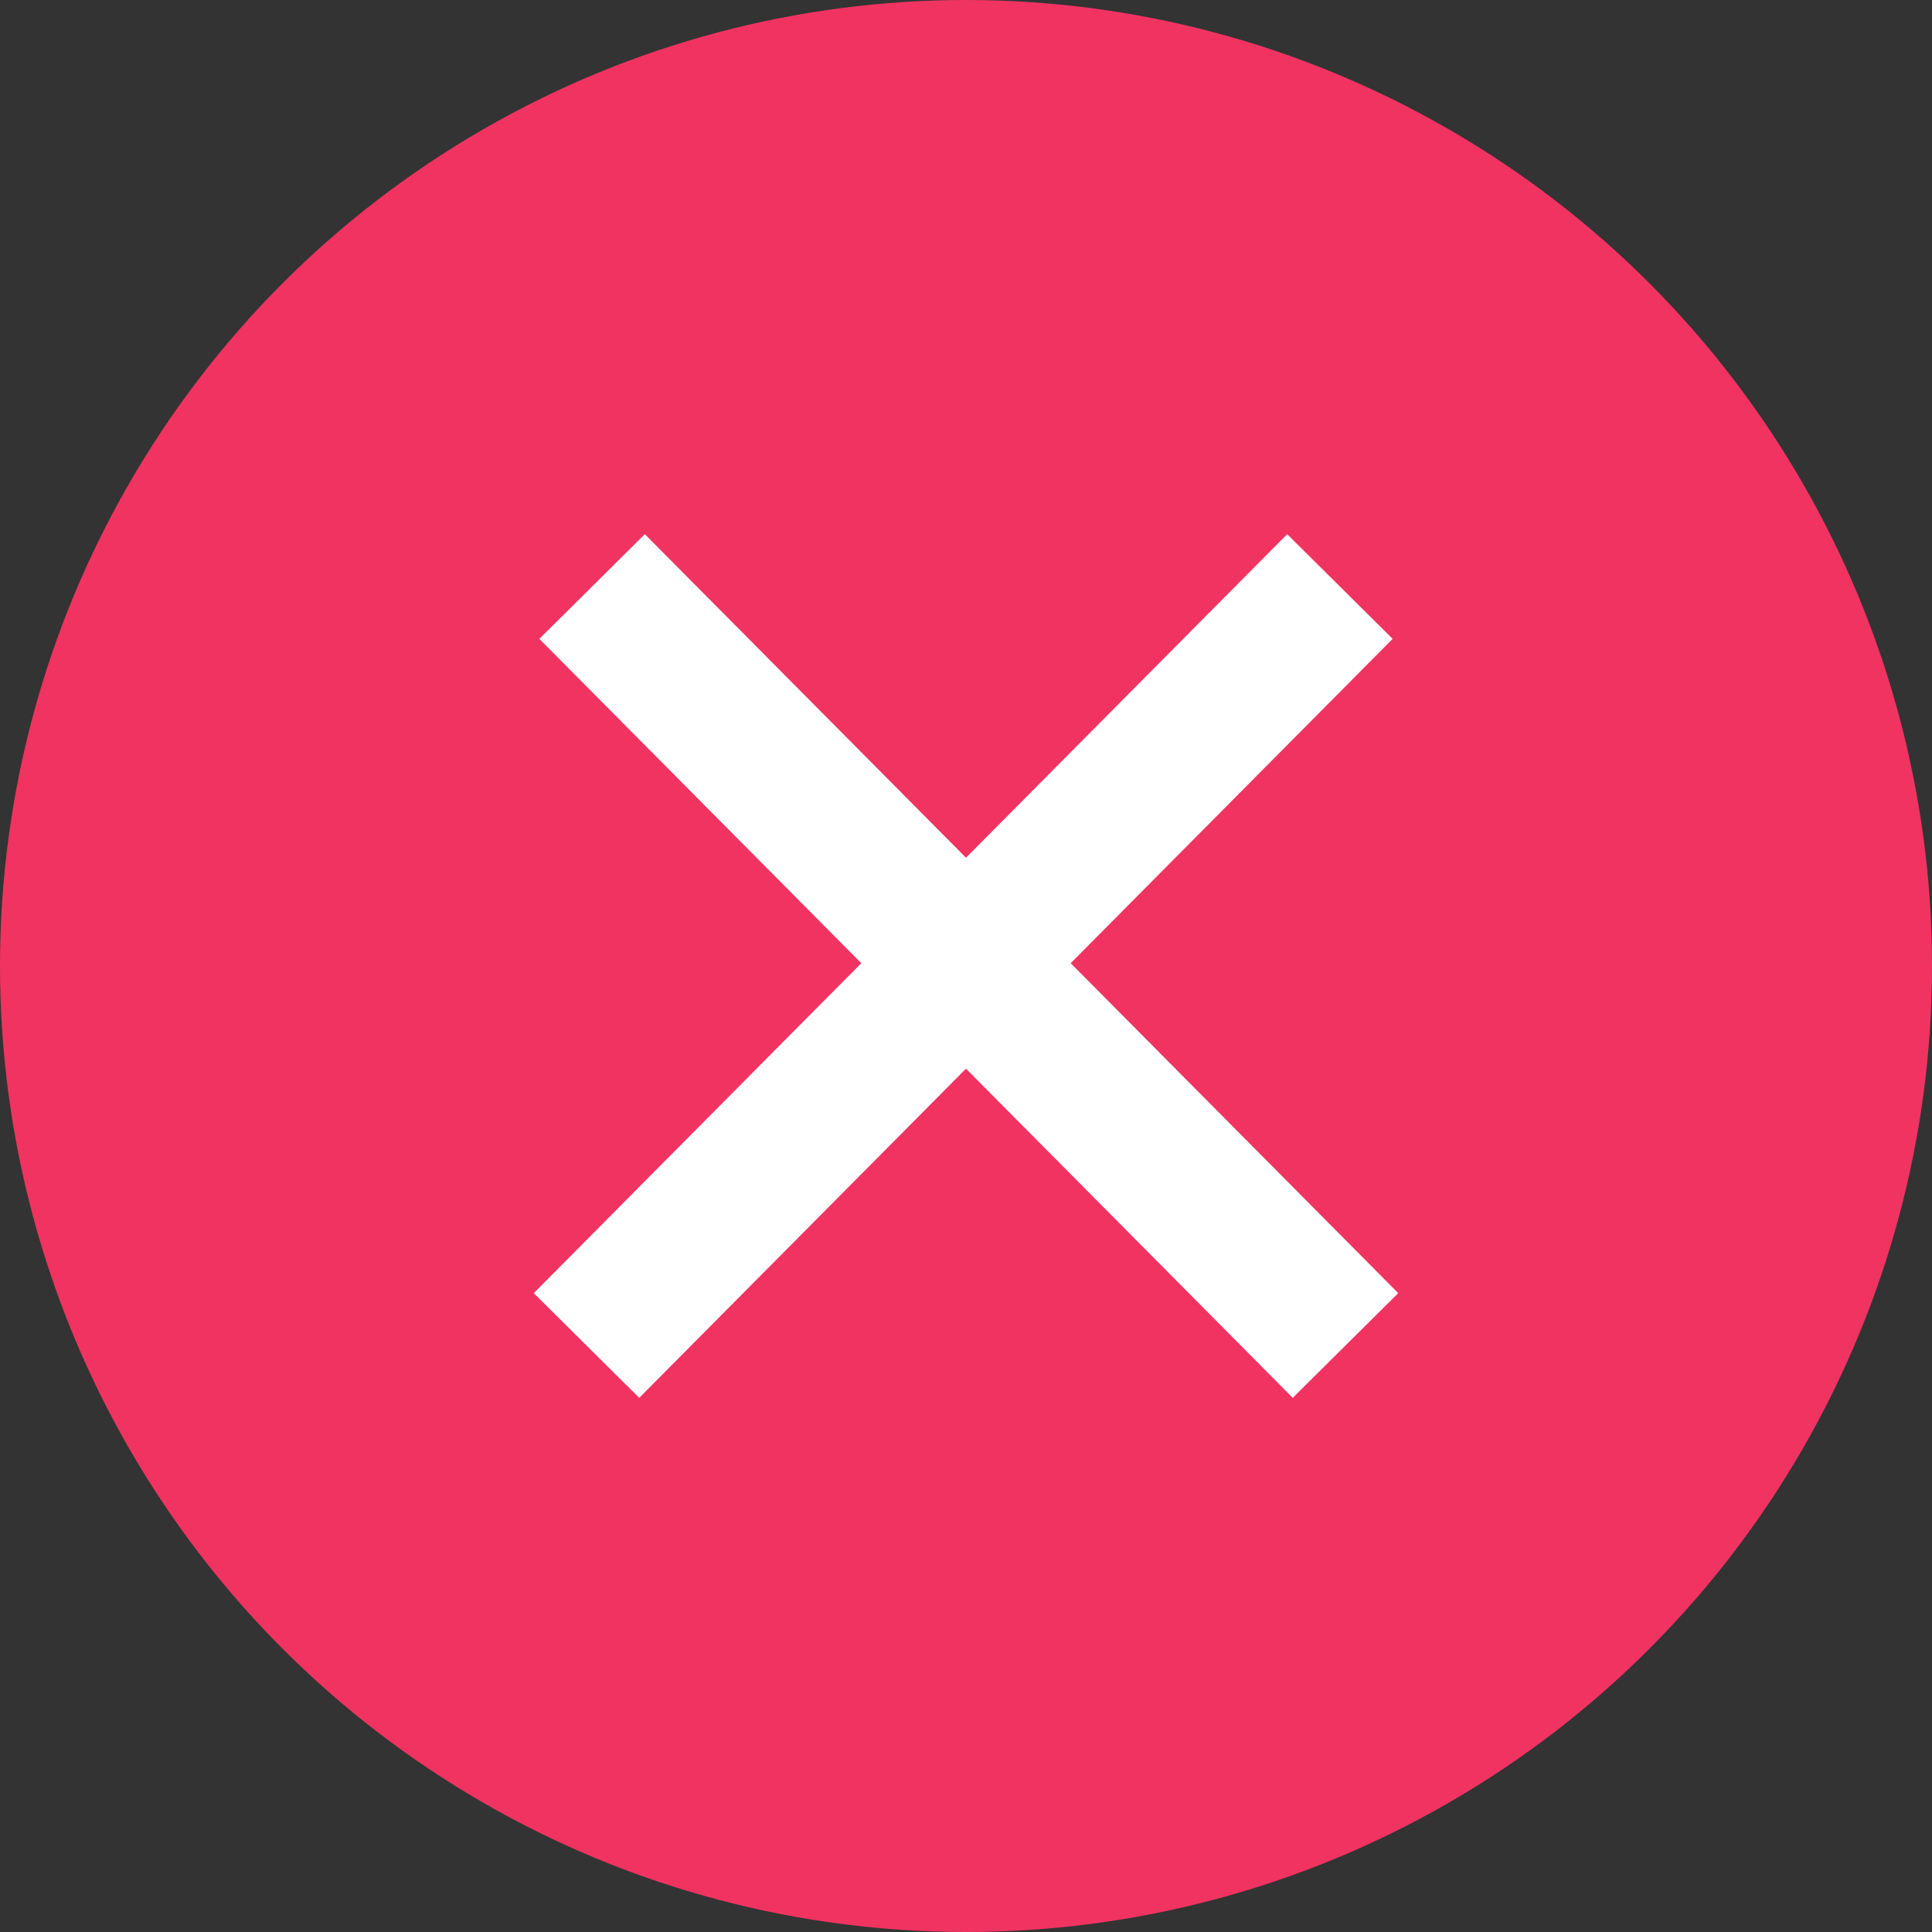
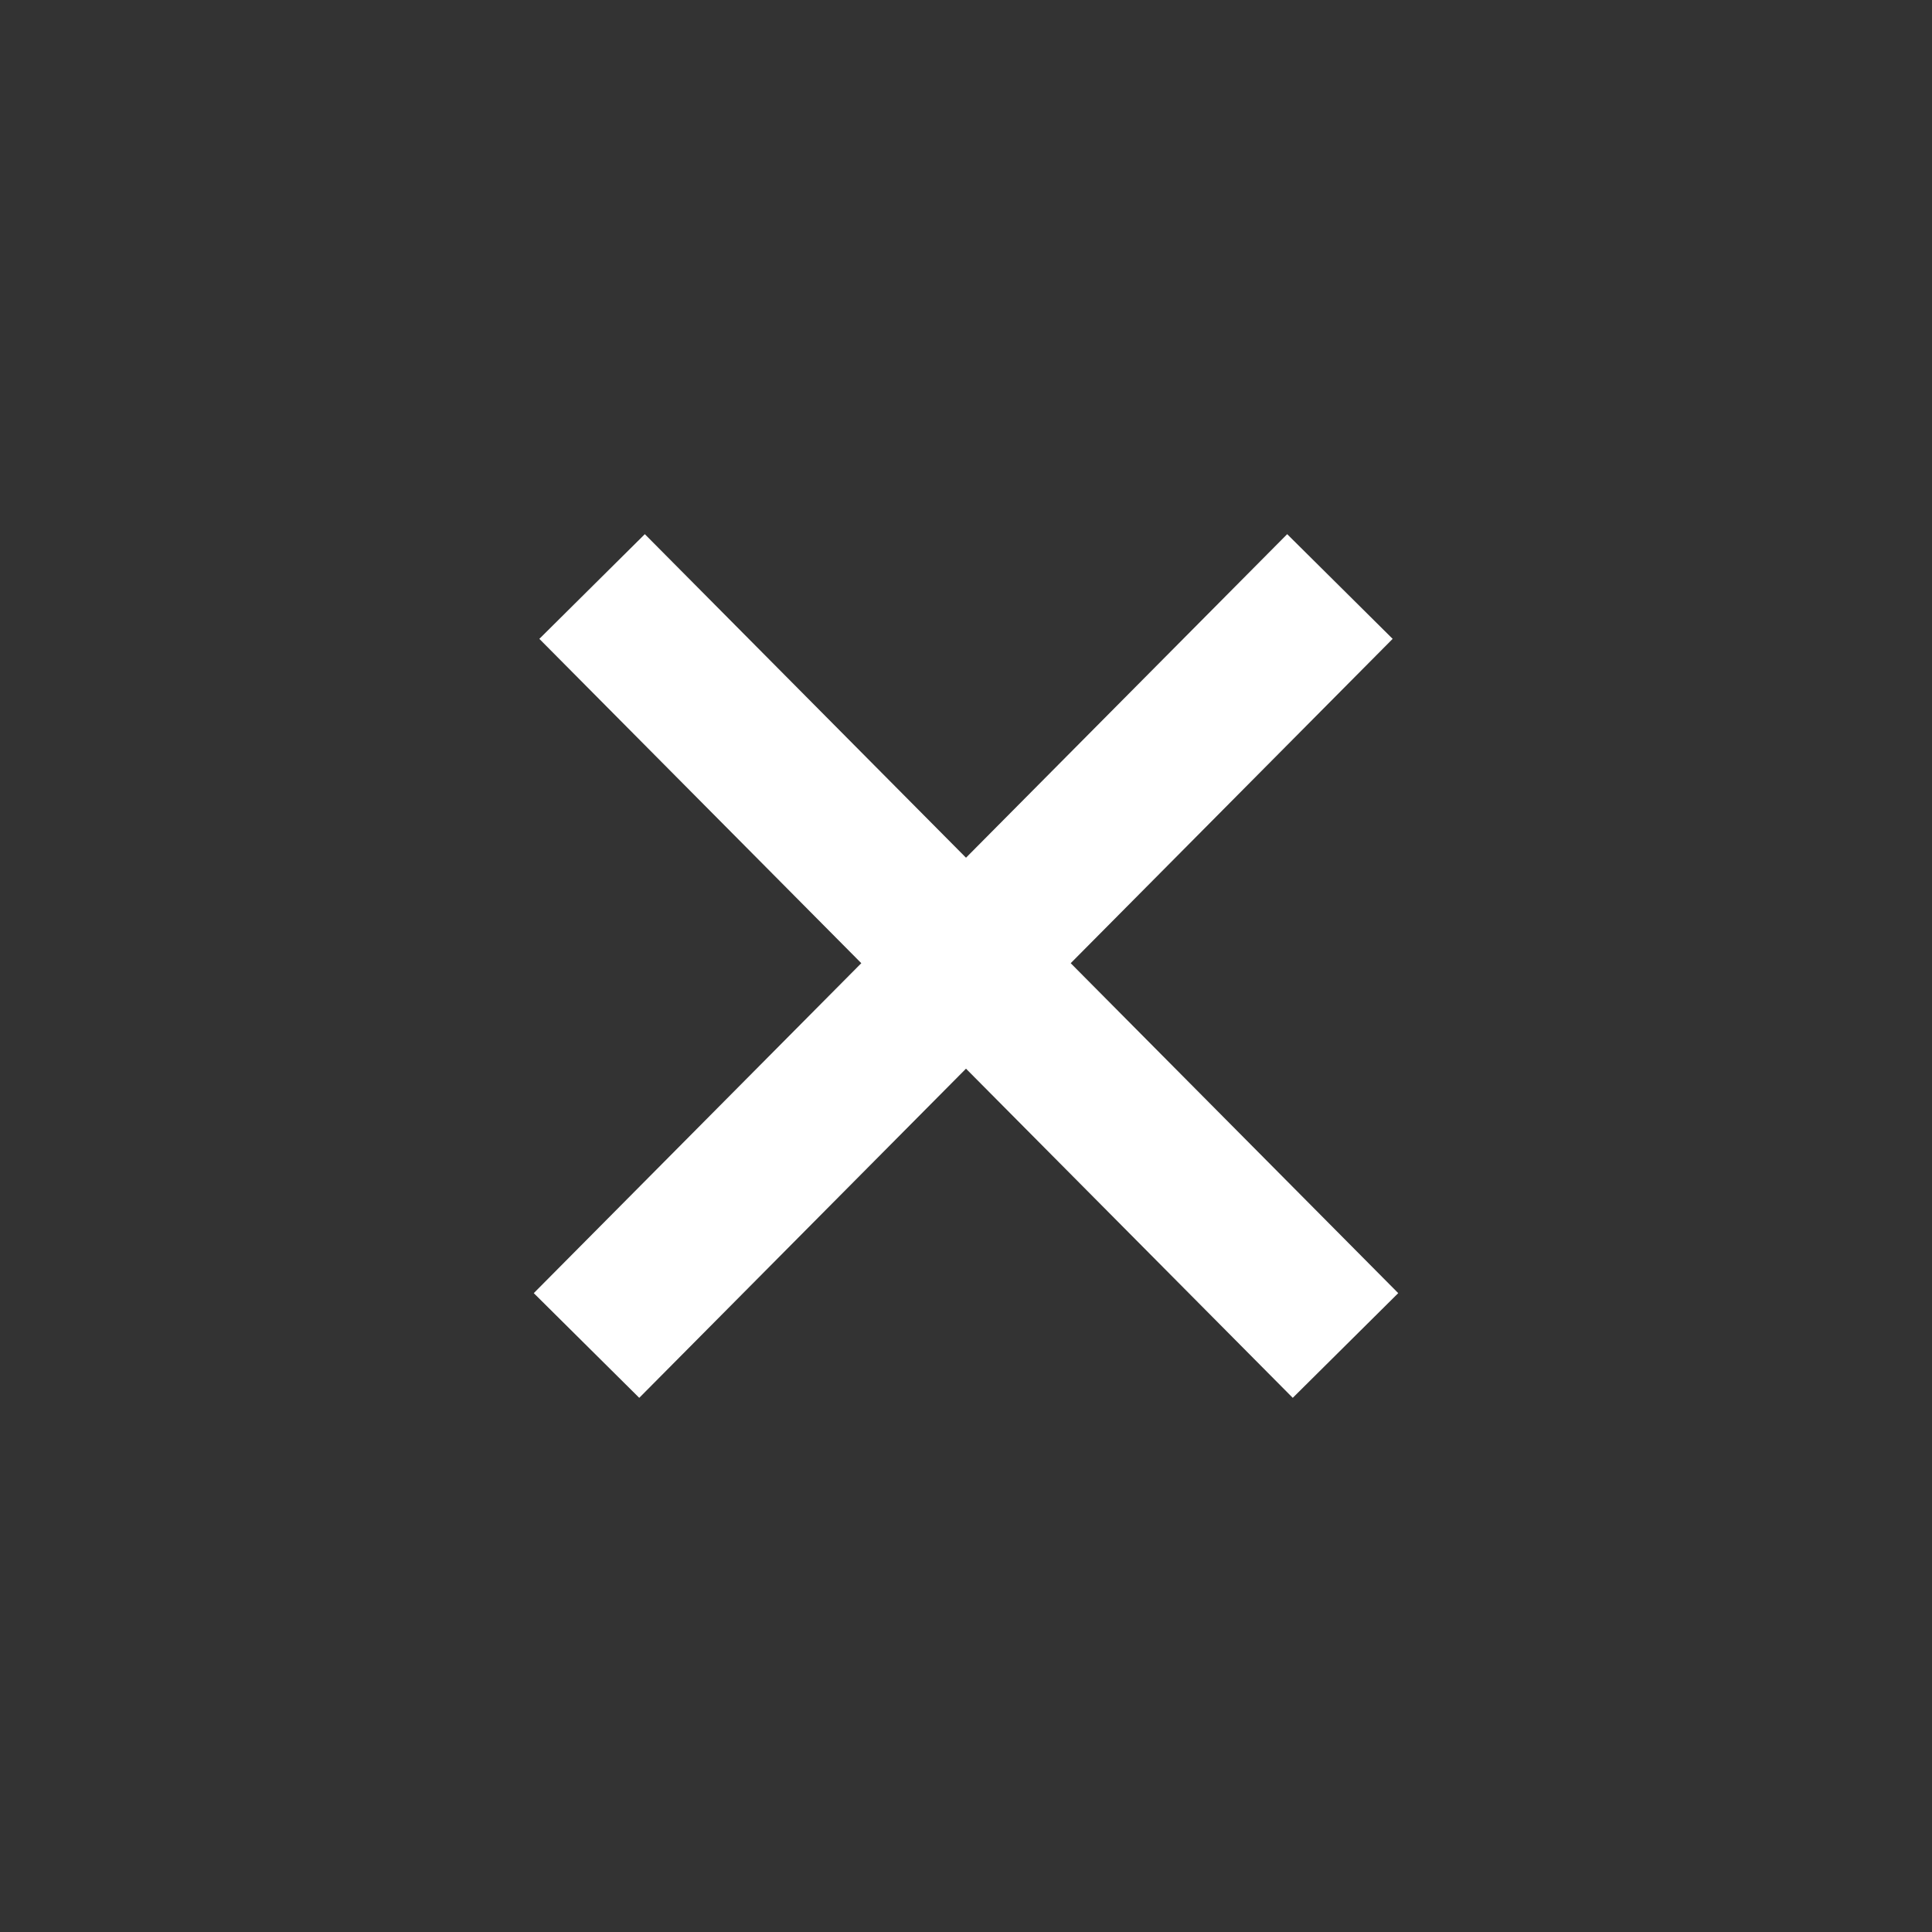
<svg xmlns="http://www.w3.org/2000/svg" width="26" height="26" viewBox="0 0 26 26" fill="none">
  <rect x="0" y="0" width="26" height="26" fill="#333333" stroke="none" />
-   <circle cx="13" cy="13" r="13" fill="#F13361" />
  <path d="M18.032 7.893L7.893 18.107" stroke="white" stroke-width="2" />
  <path d="M7.968 7.893L18.107 18.107" stroke="white" stroke-width="2" />
</svg>